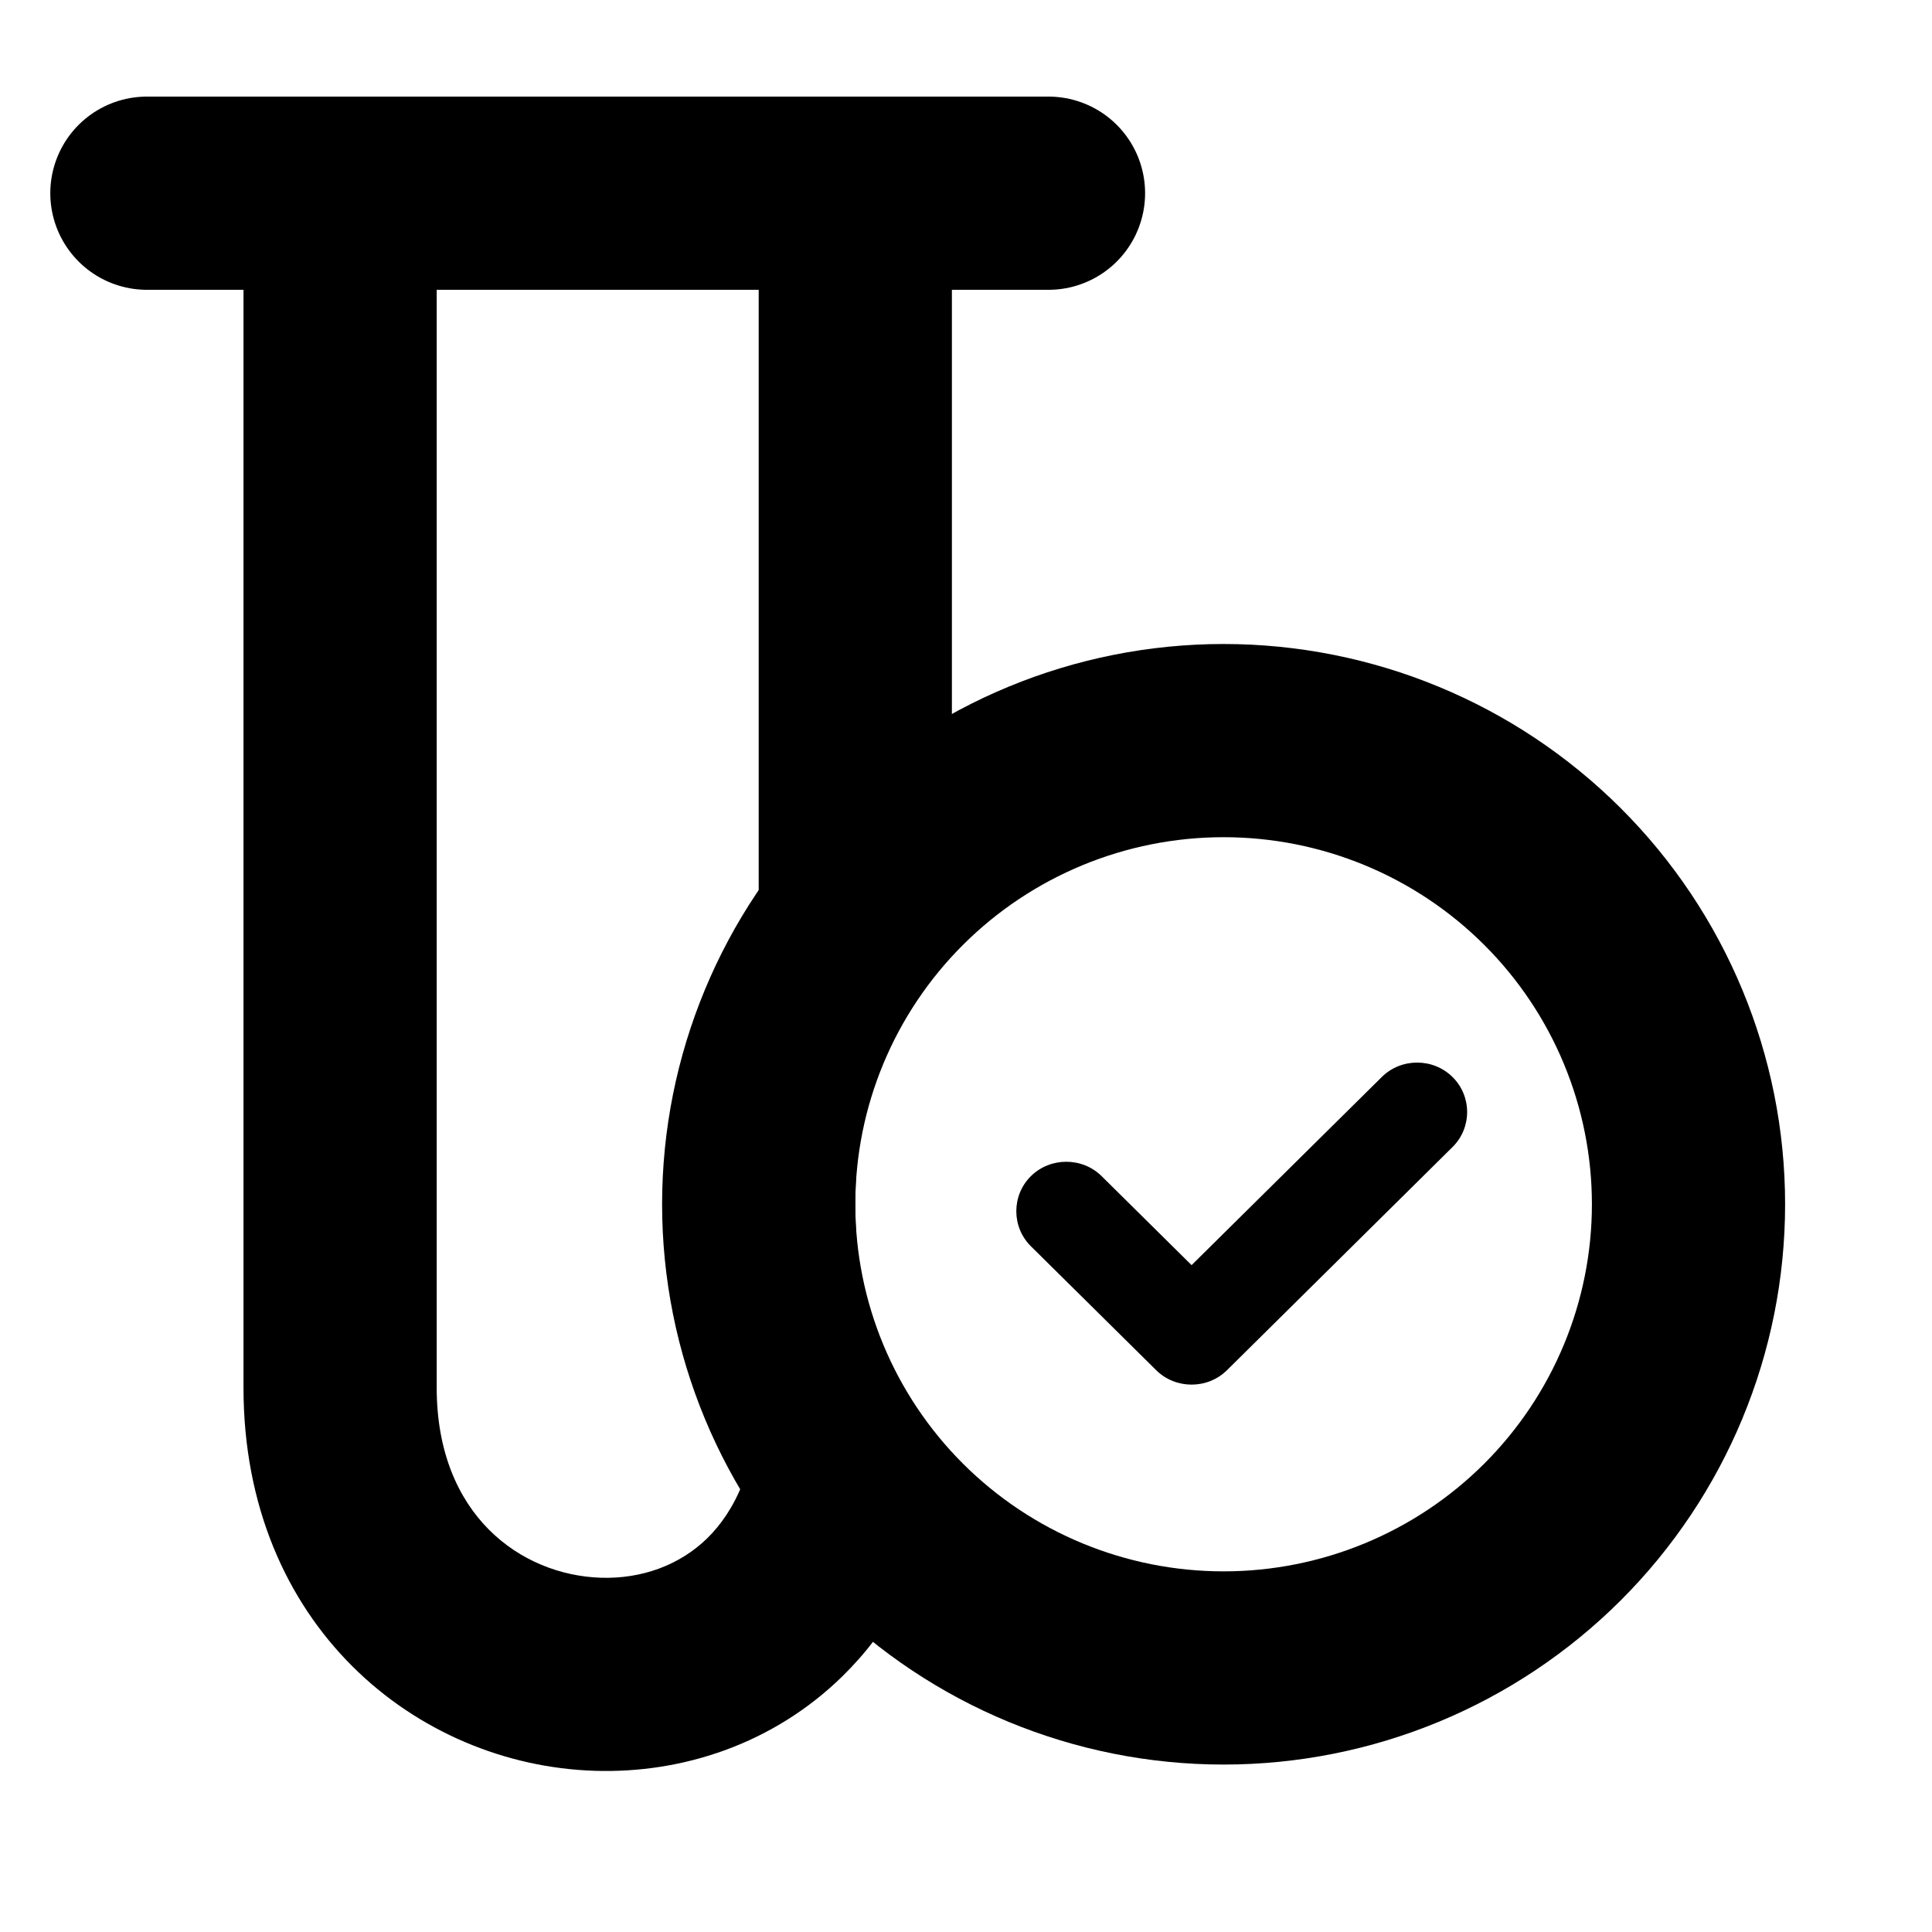
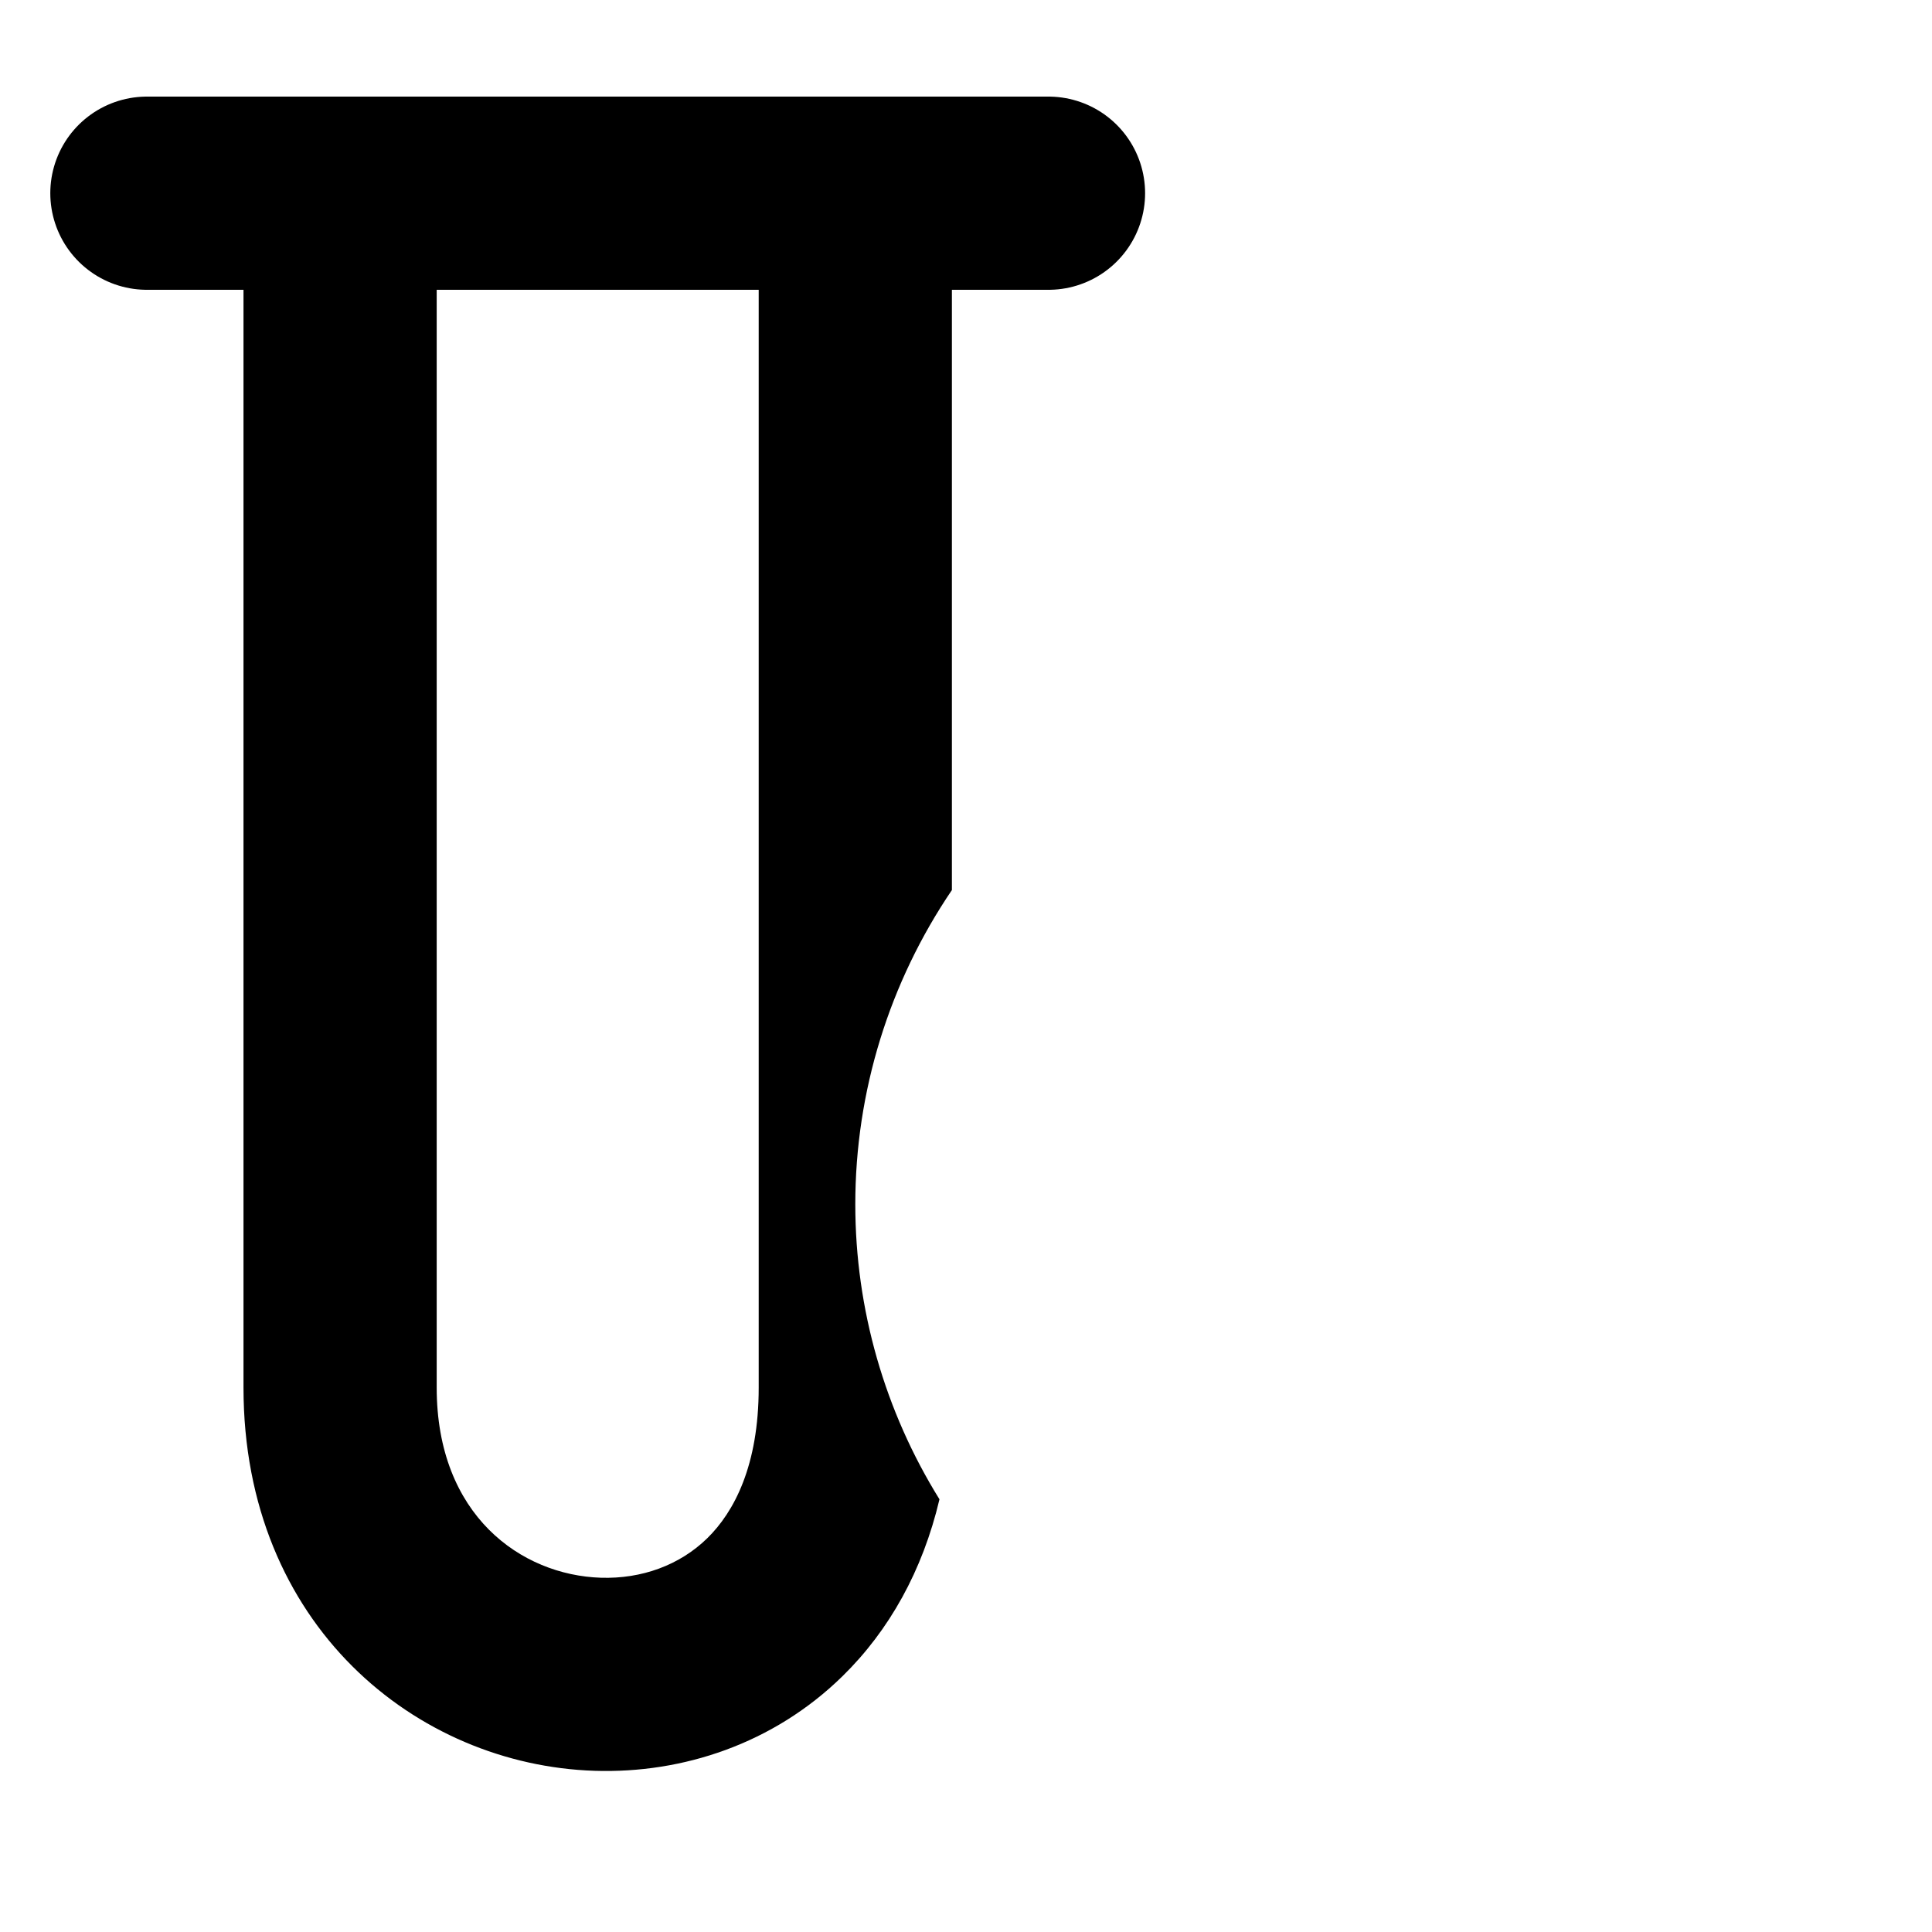
<svg xmlns="http://www.w3.org/2000/svg" width="30" height="30" viewBox="0 0 30 30" fill="none">
-   <path d="M21.456 16.724C21.757 16.425 22.253 16.425 22.555 16.724C22.857 17.022 22.857 17.513 22.555 17.811L19.053 21.276C18.751 21.575 18.255 21.575 17.953 21.276L16.007 19.351C15.706 19.053 15.706 18.562 16.007 18.264C16.309 17.965 16.805 17.965 17.107 18.264L18.503 19.645L21.456 16.724Z" fill="black" />
-   <path d="M11.781 18.7C11.781 16.791 12.541 14.96 13.894 13.61C15.248 12.259 17.084 11.5 19 11.5C20.916 11.5 22.752 12.259 24.106 13.61C25.459 14.96 26.219 16.791 26.219 18.7C26.219 20.608 25.459 22.439 24.106 23.79C22.752 25.141 20.916 25.9 19 25.9C17.084 25.9 15.248 25.141 13.894 23.79C12.541 22.439 11.781 20.608 11.781 18.7Z" stroke="black" stroke-width="3" />
  <path d="M2.281 3H16.281" stroke="black" stroke-width="3" stroke-linecap="round" />
  <path fill-rule="evenodd" clip-rule="evenodd" d="M6.781 4C6.781 3.172 6.11 2.5 5.281 2.5C4.453 2.5 3.781 3.172 3.781 4V4.023V4.047V4.07V4.094V4.117V4.141V4.165V4.189V4.213V4.238V4.262V4.286V4.311V4.336V4.361V4.386V4.411V4.436V4.461V4.486V4.512V4.537V4.563V4.589V4.615V4.641V4.667V4.693V4.72V4.746V4.773V4.799V4.826V4.853V4.88V4.907V4.934V4.961V4.989V5.016V5.044V5.071V5.099V5.127V5.155V5.183V5.211V5.239V5.267V5.296V5.324V5.353V5.382V5.411V5.439V5.468V5.498V5.527V5.556V5.585V5.615V5.644V5.674V5.704V5.733V5.763V5.793V5.823V5.854V5.884V5.914V5.945V5.975V6.006V6.036V6.067V6.098V6.129V6.16V6.191V6.222V6.253V6.285V6.316V6.348V6.379V6.411V6.443V6.474V6.506V6.538V6.57V6.603V6.635V6.667V6.699V6.732V6.764V6.797V6.83V6.862V6.895V6.928V6.961V6.994V7.027V7.06V7.093V7.127V7.16V7.194V7.227V7.261V7.294V7.328V7.362V7.396V7.43V7.463V7.498V7.532V7.566V7.6V7.634V7.669V7.703V7.738V7.772V7.807V7.842V7.876V7.911V7.946V7.981V8.016V8.051V8.086V8.121V8.156V8.192V8.227V8.262V8.298V8.333V8.369V8.404V8.44V8.476V8.511V8.547V8.583V8.619V8.655V8.691V8.727V8.763V8.799V8.836V8.872V8.908V8.945V8.981V9.017V9.054V9.09V9.127V9.164V9.2V9.237V9.274V9.311V9.348V9.384V9.421V9.458V9.495V9.532V9.57V9.607V9.644V9.681V9.718V9.756V9.793V9.83V9.868V9.905V9.943V9.98V10.018V10.056V10.093V10.131V10.168V10.206V10.244V10.282V10.32V10.357V10.395V10.433V10.471V10.509V10.547V10.585V10.623V10.662V10.7V10.738V10.776V10.814V10.852V10.891V10.929V10.967V11.006V11.044V11.082V11.121V11.159V11.198V11.236V11.275V11.313V11.352V11.39V11.429V11.467V11.506V11.545V11.583V11.622V11.661V11.699V11.738V11.777V11.816V11.854V11.893V11.932V11.971V12.009V12.048V12.087V12.126V12.165V12.204V12.243V12.281V12.32V12.359V12.398V12.437V12.476V12.515V12.554V12.593V12.632V12.671V12.71V12.749V12.788V12.827V12.866V12.905V12.944V12.983V13.022V13.061V13.1V13.139V13.178V13.217V13.256V13.295V13.334V13.373V13.412V13.451V13.49V13.529V13.568V13.607V13.646V13.685V13.724V13.763V13.802V13.841V13.88V13.919V13.957V13.996V14.035V14.074V14.113V14.152V14.191V14.23V14.269V14.307V14.346V14.385V14.424V14.463V14.501V14.54V14.579V14.617V14.656V14.695V14.734V14.772V14.811V14.85V14.888V14.927V14.965V15.004V15.042V15.081V15.119V15.158V15.196V15.235V15.273V15.311V15.35V15.388V15.426V15.464V15.503V15.541V15.579V15.617V15.655V15.694V15.732V15.77V15.808V15.846V15.884V15.922V15.96V15.997V16.035V16.073V16.111V16.148V16.186V16.224V16.262V16.299V16.337V16.374V16.412V16.449V16.487V16.524V16.561V16.599V16.636V16.673V16.71V16.748V16.785V16.822V16.859V16.896V16.933V16.97V17.006V17.043V17.08V17.117V17.154V17.19V17.227V17.263V17.3V17.336V17.373V17.409V17.445V17.482V17.518V17.554V17.59V17.626V17.662V17.698V17.734V17.77V17.806V17.842V17.878V17.913V17.949V17.984V18.02V18.055V18.091V18.126V18.161V18.197V18.232V18.267V18.302V18.337V18.372V18.407V18.441V18.476V18.511V18.546V18.58V18.614V18.649V18.683V18.718V18.752V18.786V18.82V18.854V18.888V18.922V18.956V18.99V19.024V19.057V19.091V19.124V19.158V19.191V19.224V19.258V19.291V19.324V19.357V19.39V19.423V19.456V19.488V19.521V19.554V19.586V19.619V19.651V19.683V19.716V19.748V19.78V19.812V19.844V19.876V19.907V19.939V19.971V20.002V20.034V20.065V20.096V20.127V20.159V20.189V20.221V20.251V20.282V20.313V20.343V20.374V20.404V20.435V20.465V20.495V20.525V20.555V20.585V20.615V20.645V20.674V20.704V20.733V20.763V20.792V20.821V20.85V20.879V20.908V20.937V20.966V20.994V21.023V21.051V21.08V21.108V21.136V21.164V21.192V21.22V21.248V21.276V21.303V21.331V21.358V21.385V21.412V21.439V21.466V21.493V21.52V21.547C3.781 25.239 6.469 27.408 9.233 27.497C10.6 27.541 12.009 27.078 13.08 26.03C13.809 25.317 14.327 24.387 14.588 23.281C13.741 21.916 13.281 20.332 13.281 18.7C13.281 16.948 13.811 15.251 14.781 13.821V13.808V13.769V13.73V13.691V13.652V13.614V13.575V13.536V13.497V13.458V13.419V13.381V13.342V13.303V13.264V13.225V13.187V13.148V13.109V13.07V13.031V12.993V12.954V12.915V12.876V12.838V12.799V12.76V12.721V12.683V12.644V12.605V12.566V12.528V12.489V12.451V12.412V12.373V12.335V12.296V12.258V12.219V12.18V12.142V12.103V12.065V12.026V11.988V11.949V11.911V11.873V11.834V11.796V11.757V11.719V11.681V11.642V11.604V11.566V11.527V11.489V11.451V11.413V11.375V11.337V11.299V11.26V11.222V11.184V11.146V11.108V11.07V11.032V10.995V10.957V10.919V10.881V10.843V10.805V10.768V10.73V10.692V10.655V10.617V10.579V10.542V10.504V10.467V10.429V10.392V10.355V10.317V10.28V10.243V10.205V10.168V10.131V10.094V10.057V10.02V9.983V9.946V9.909V9.872V9.835V9.798V9.761V9.725V9.688V9.651V9.614V9.578V9.541V9.505V9.468V9.432V9.396V9.359V9.323V9.287V9.251V9.214V9.178V9.142V9.106V9.07V9.034V8.998V8.963V8.927V8.891V8.855V8.82V8.784V8.749V8.713V8.678V8.643V8.607V8.572V8.537V8.502V8.467V8.431V8.397V8.362V8.327V8.292V8.257V8.222V8.188V8.153V8.119V8.084V8.05V8.015V7.981V7.947V7.913V7.879V7.845V7.811V7.777V7.743V7.709V7.675V7.642V7.608V7.574V7.541V7.508V7.474V7.441V7.408V7.375V7.341V7.308V7.276V7.243V7.21V7.177V7.144V7.112V7.079V7.047V7.014V6.982V6.95V6.918V6.886V6.854V6.822V6.79V6.758V6.726V6.695V6.663V6.632V6.6V6.569V6.537V6.506V6.475V6.444V6.413V6.382V6.352V6.321V6.29V6.26V6.229V6.199V6.168V6.138V6.108V6.078V6.048V6.018V5.988V5.959V5.929V5.899V5.87V5.841V5.811V5.782V5.753V5.724V5.695V5.666V5.637V5.609V5.58V5.552V5.523V5.495V5.467V5.439V5.41V5.383V5.355V5.327V5.299V5.272V5.244V5.217V5.19V5.162V5.135V5.108V5.081V5.055V5.028V5.001V4.975V4.948V4.922V4.896V4.87V4.844V4.818V4.792V4.766V4.741V4.715V4.69V4.665V4.639V4.614V4.589V4.564V4.54V4.515V4.49V4.466V4.442V4.417V4.393V4.369V4.345V4.322V4.298V4.274V4.251V4.227V4.204V4.181V4.158V4.135V4.112V4.09V4.067V4.045V4.022V4C14.781 3.172 14.11 2.5 13.281 2.5C12.453 2.5 11.781 3.172 11.781 4V4.022V4.045V4.067V4.09V4.112V4.135V4.158V4.181V4.204V4.227V4.251V4.274V4.298V4.322V4.345V4.369V4.393V4.417V4.442V4.466V4.49V4.515V4.54V4.564V4.589V4.614V4.639V4.665V4.69V4.715V4.741V4.766V4.792V4.818V4.844V4.87V4.896V4.922V4.948V4.975V5.001V5.028V5.055V5.081V5.108V5.135V5.162V5.19V5.217V5.244V5.272V5.299V5.327V5.355V5.383V5.41V5.439V5.467V5.495V5.523V5.552V5.58V5.609V5.637V5.666V5.695V5.724V5.753V5.782V5.811V5.841V5.87V5.899V5.929V5.959V5.988V6.018V6.048V6.078V6.108V6.138V6.168V6.199V6.229V6.26V6.29V6.321V6.352V6.382V6.413V6.444V6.475V6.506V6.537V6.569V6.6V6.632V6.663V6.695V6.726V6.758V6.79V6.822V6.854V6.886V6.918V6.95V6.982V7.014V7.047V7.079V7.112V7.144V7.177V7.21V7.243V7.276V7.308V7.341V7.375V7.408V7.441V7.474V7.508V7.541V7.574V7.608V7.642V7.675V7.709V7.743V7.777V7.811V7.845V7.879V7.913V7.947V7.981V8.015V8.05V8.084V8.119V8.153V8.188V8.222V8.257V8.292V8.327V8.362V8.397V8.431V8.467V8.502V8.537V8.572V8.607V8.643V8.678V8.713V8.749V8.784V8.82V8.855V8.891V8.927V8.963V8.998V9.034V9.07V9.106V9.142V9.178V9.214V9.251V9.287V9.323V9.359V9.396V9.432V9.468V9.505V9.541V9.578V9.614V9.651V9.688V9.725V9.761V9.798V9.835V9.872V9.909V9.946V9.983V10.02V10.057V10.094V10.131V10.168V10.205V10.243V10.28V10.317V10.355V10.392V10.429V10.467V10.504V10.542V10.579V10.617V10.655V10.692V10.73V10.768V10.805V10.843V10.881V10.919V10.957V10.995V11.032V11.07V11.108V11.146V11.184V11.222V11.26V11.299V11.337V11.375V11.413V11.451V11.489V11.527V11.566V11.604V11.642V11.681V11.719V11.757V11.796V11.834V11.873V11.911V11.949V11.988V12.026V12.065V12.103V12.142V12.18V12.219V12.258V12.296V12.335V12.373V12.412V12.451V12.489V12.528V12.566V12.605V12.644V12.683V12.721V12.76V12.799V12.838V12.876V12.915V12.954V12.993V13.031V13.07V13.109V13.148V13.187V13.225V13.264V13.303V13.342V13.381V13.419V13.458V13.497V13.536V13.575V13.614V13.652V13.691V13.73V13.769V13.808V13.847V13.885V13.924V13.963V14.002V14.041V14.079V14.118V14.157V14.196V14.235V14.273V14.312V14.351V14.39V14.428V14.467V14.506V14.545V14.583V14.622V14.661V14.7V14.738V14.777V14.816V14.854V14.893V14.931V14.97V15.009V15.047V15.086V15.124V15.163V15.201V15.24V15.278V15.317V15.355V15.394V15.432V15.47V15.509V15.547V15.586V15.624V15.662V15.7V15.739V15.777V15.815V15.853V15.892V15.93V15.968V16.006V16.044V16.082V16.12V16.158V16.196V16.234V16.272V16.31V16.348V16.386V16.423V16.461V16.499V16.537V16.574V16.612V16.649V16.687V16.725V16.762V16.8V16.837V16.875V16.912V16.949V16.987V17.024V17.061V17.099V17.136V17.173V17.21V17.247V17.284V17.321V17.358V17.395V17.432V17.469V17.506V17.542V17.579V17.616V17.652V17.689V17.726V17.762V17.799V17.835V17.872V17.908V17.944V17.98V18.017V18.053V18.089V18.125V18.161V18.197V18.233V18.269V18.305V18.34V18.376V18.412V18.448V18.483V18.519V18.554V18.59V18.625V18.66V18.696V18.731V18.766V18.801V18.836V18.871V18.906V18.941V18.976V19.011V19.046V19.08V19.115V19.149V19.184V19.218V19.253V19.287V19.321V19.355V19.39V19.424V19.458V19.492V19.526V19.559V19.593V19.627V19.66V19.694V19.728V19.761V19.794V19.828V19.861V19.894V19.927V19.96V19.993V20.026V20.059V20.092V20.125V20.157V20.19V20.222V20.255V20.287V20.319V20.351V20.384V20.416V20.448V20.48V20.511V20.543V20.575V20.606V20.638V20.669V20.701V20.732V20.763V20.794V20.826V20.857V20.887V20.918V20.949V20.98V21.01V21.041V21.071V21.102V21.132V21.162V21.192V21.222V21.252V21.282V21.312V21.341V21.371V21.401V21.43V21.459V21.488V21.518V21.547C11.781 22.759 11.399 23.478 10.982 23.886C10.553 24.305 9.963 24.519 9.33 24.499C8.093 24.459 6.781 23.531 6.781 21.547V21.52V21.493V21.466V21.439V21.412V21.385V21.358V21.331V21.303V21.276V21.248V21.22V21.192V21.164V21.136V21.108V21.08V21.051V21.023V20.994V20.966V20.937V20.908V20.879V20.85V20.821V20.792V20.763V20.733V20.704V20.674V20.645V20.615V20.585V20.555V20.525V20.495V20.465V20.435V20.404V20.374V20.343V20.313V20.282V20.251V20.221V20.189V20.159V20.127V20.096V20.065V20.034V20.002V19.971V19.939V19.907V19.876V19.844V19.812V19.78V19.748V19.716V19.683V19.651V19.619V19.586V19.554V19.521V19.488V19.456V19.423V19.39V19.357V19.324V19.291V19.258V19.224V19.191V19.158V19.124V19.091V19.057V19.024V18.99V18.956V18.922V18.888V18.854V18.82V18.786V18.752V18.718V18.683V18.649V18.614V18.58V18.546V18.511V18.476V18.441V18.407V18.372V18.337V18.302V18.267V18.232V18.197V18.161V18.126V18.091V18.055V18.02V17.984V17.949V17.913V17.878V17.842V17.806V17.77V17.734V17.698V17.662V17.626V17.59V17.554V17.518V17.482V17.445V17.409V17.373V17.336V17.3V17.263V17.227V17.19V17.154V17.117V17.08V17.043V17.006V16.97V16.933V16.896V16.859V16.822V16.785V16.748V16.71V16.673V16.636V16.599V16.561V16.524V16.487V16.449V16.412V16.374V16.337V16.299V16.262V16.224V16.186V16.148V16.111V16.073V16.035V15.997V15.96V15.922V15.884V15.846V15.808V15.77V15.732V15.694V15.655V15.617V15.579V15.541V15.503V15.464V15.426V15.388V15.35V15.311V15.273V15.235V15.196V15.158V15.119V15.081V15.042V15.004V14.965V14.927V14.888V14.85V14.811V14.772V14.734V14.695V14.656V14.617V14.579V14.54V14.501V14.463V14.424V14.385V14.346V14.307V14.269V14.23V14.191V14.152V14.113V14.074V14.035V13.996V13.957V13.919V13.88V13.841V13.802V13.763V13.724V13.685V13.646V13.607V13.568V13.529V13.49V13.451V13.412V13.373V13.334V13.295V13.256V13.217V13.178V13.139V13.1V13.061V13.022V12.983V12.944V12.905V12.866V12.827V12.788V12.749V12.71V12.671V12.632V12.593V12.554V12.515V12.476V12.437V12.398V12.359V12.32V12.281V12.243V12.204V12.165V12.126V12.087V12.048V12.009V11.971V11.932V11.893V11.854V11.816V11.777V11.738V11.699V11.661V11.622V11.583V11.545V11.506V11.467V11.429V11.39V11.352V11.313V11.275V11.236V11.198V11.159V11.121V11.082V11.044V11.006V10.967V10.929V10.891V10.852V10.814V10.776V10.738V10.7V10.662V10.623V10.585V10.547V10.509V10.471V10.433V10.395V10.357V10.32V10.282V10.244V10.206V10.168V10.131V10.093V10.056V10.018V9.98V9.943V9.905V9.868V9.83V9.793V9.756V9.718V9.681V9.644V9.607V9.57V9.532V9.495V9.458V9.421V9.384V9.348V9.311V9.274V9.237V9.2V9.164V9.127V9.09V9.054V9.017V8.981V8.945V8.908V8.872V8.836V8.799V8.763V8.727V8.691V8.655V8.619V8.583V8.547V8.511V8.476V8.44V8.404V8.369V8.333V8.298V8.262V8.227V8.192V8.156V8.121V8.086V8.051V8.016V7.981V7.946V7.911V7.876V7.842V7.807V7.772V7.738V7.703V7.669V7.634V7.6V7.566V7.532V7.498V7.463V7.43V7.396V7.362V7.328V7.294V7.261V7.227V7.194V7.16V7.127V7.093V7.06V7.027V6.994V6.961V6.928V6.895V6.862V6.83V6.797V6.764V6.732V6.699V6.667V6.635V6.603V6.57V6.538V6.506V6.474V6.443V6.411V6.379V6.348V6.316V6.285V6.253V6.222V6.191V6.16V6.129V6.098V6.067V6.036V6.006V5.975V5.945V5.914V5.884V5.854V5.823V5.793V5.763V5.733V5.704V5.674V5.644V5.615V5.585V5.556V5.527V5.498V5.468V5.439V5.411V5.382V5.353V5.324V5.296V5.267V5.239V5.211V5.183V5.155V5.127V5.099V5.071V5.044V5.016V4.989V4.961V4.934V4.907V4.88V4.853V4.826V4.799V4.773V4.746V4.72V4.693V4.667V4.641V4.615V4.589V4.563V4.537V4.512V4.486V4.461V4.436V4.411V4.386V4.361V4.336V4.311V4.286V4.262V4.238V4.213V4.189V4.165V4.141V4.117V4.094V4.07V4.047V4.023V4Z" fill="black" />
</svg>